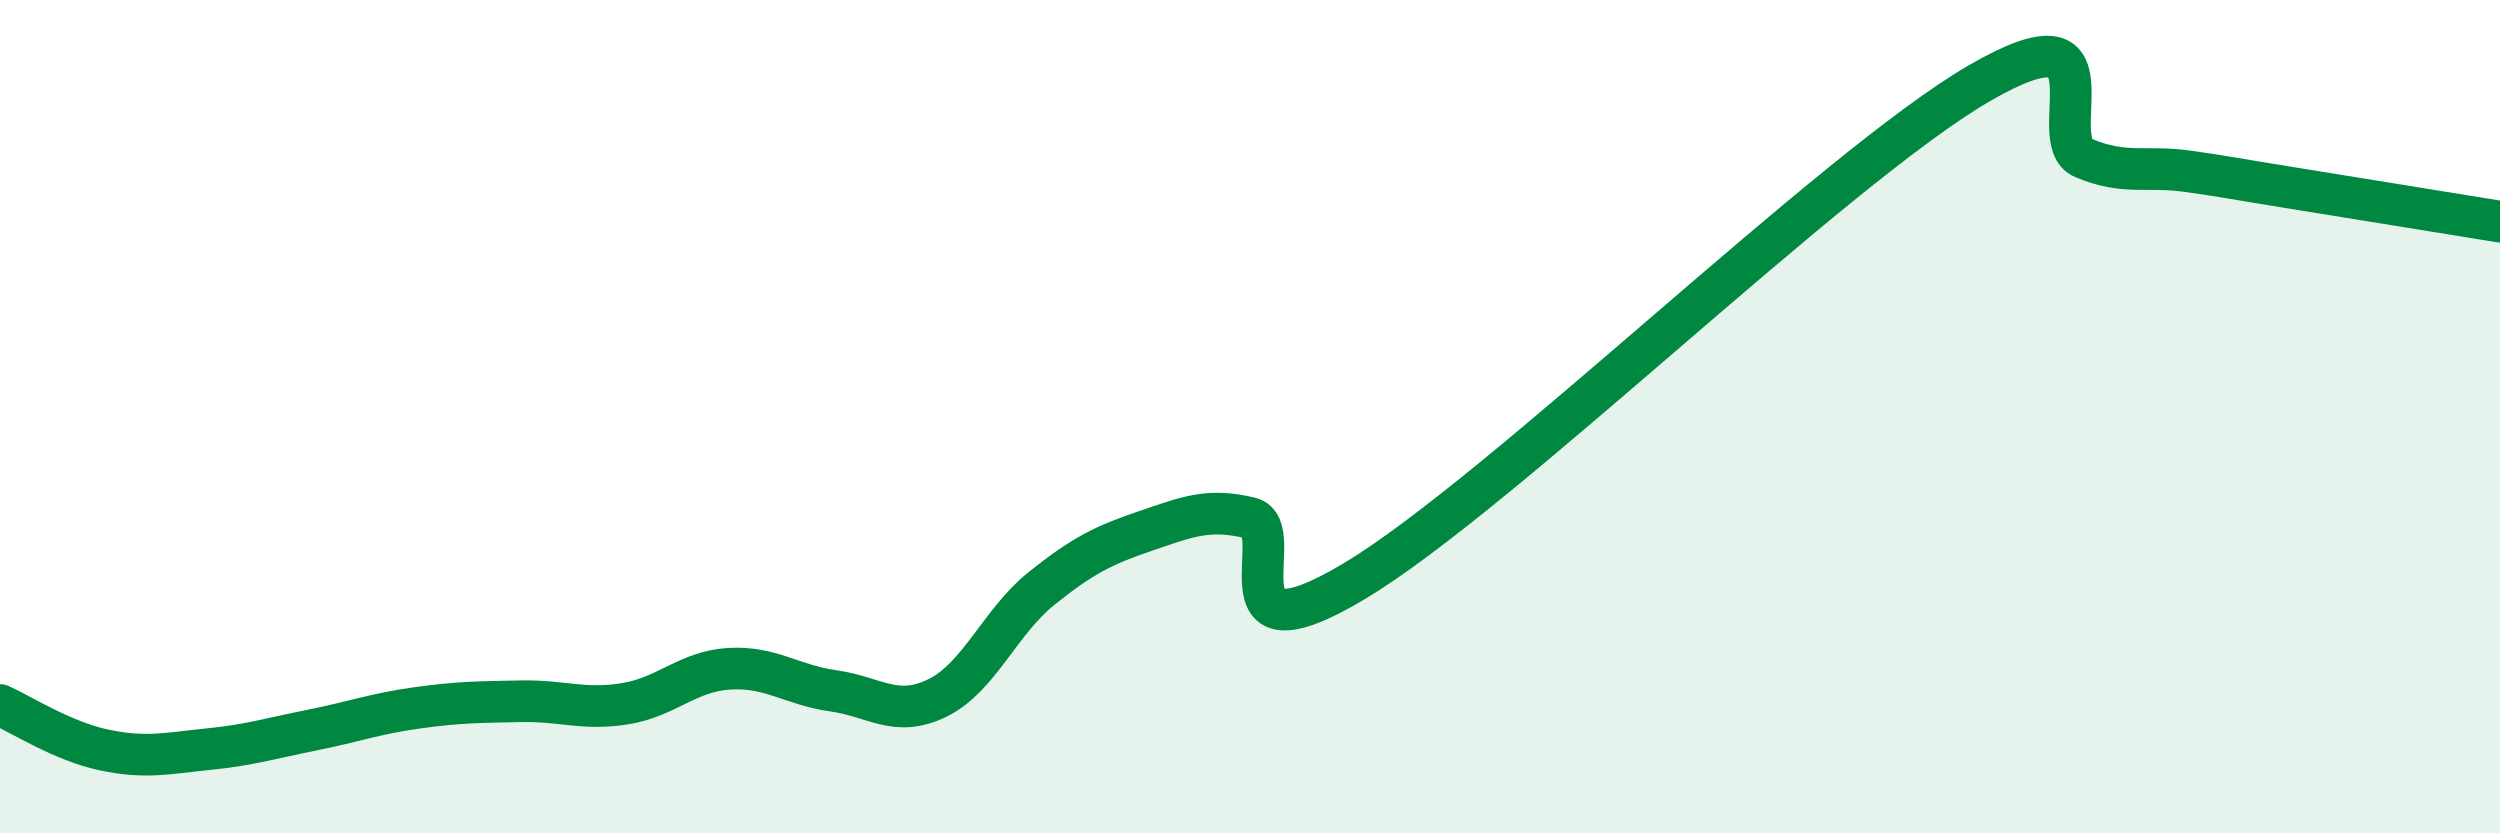
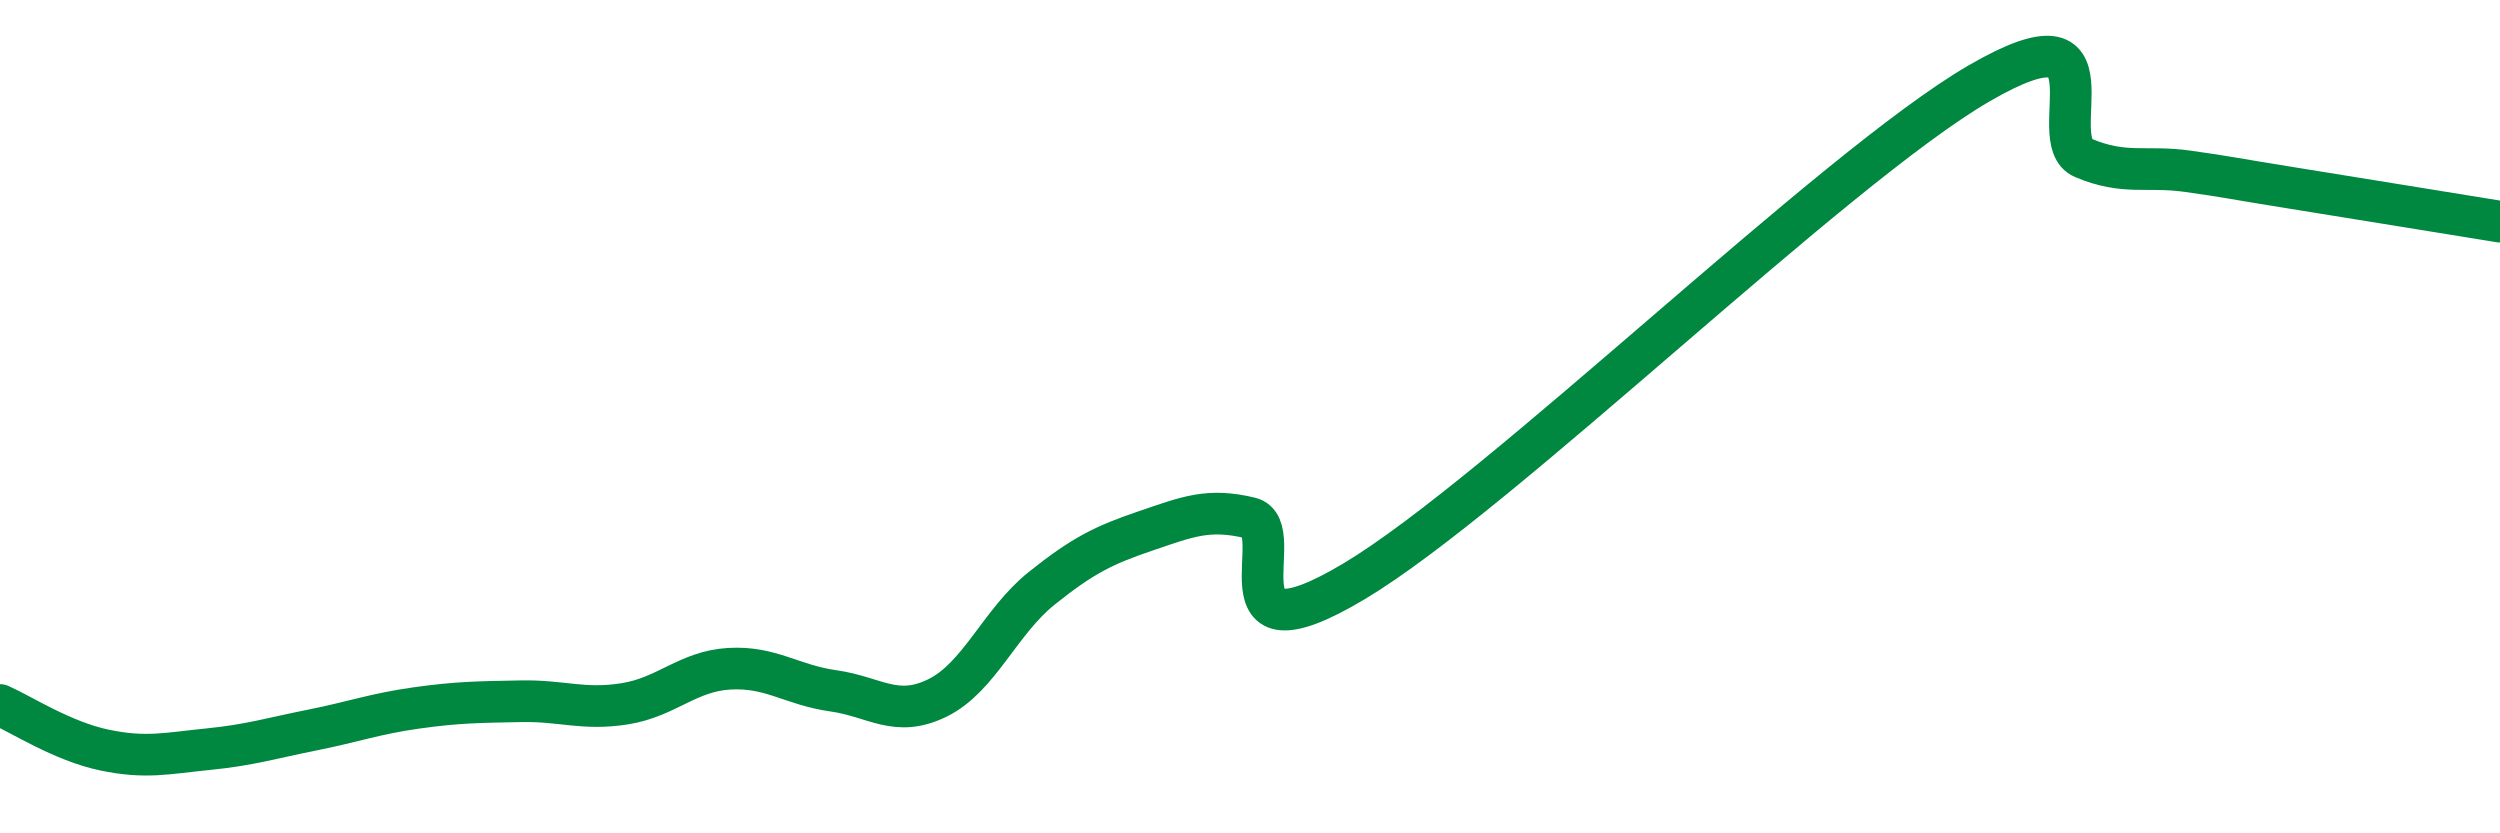
<svg xmlns="http://www.w3.org/2000/svg" width="60" height="20" viewBox="0 0 60 20">
-   <path d="M 0,16.92 C 0.5,17.14 1.5,17.79 2.5,18 C 3.5,18.21 4,18.08 5,17.98 C 6,17.88 6.5,17.72 7.5,17.52 C 8.5,17.32 9,17.13 10,16.99 C 11,16.85 11.5,16.85 12.5,16.83 C 13.5,16.81 14,17.05 15,16.89 C 16,16.73 16.5,16.11 17.5,16.05 C 18.5,15.99 19,16.44 20,16.58 C 21,16.72 21.5,17.24 22.5,16.75 C 23.5,16.26 24,14.92 25,14.12 C 26,13.32 26.5,13.08 27.5,12.74 C 28.5,12.4 29,12.19 30,12.43 C 31,12.67 29,16.04 32.5,13.95 C 36,11.86 44,4.03 47.5,2 C 51,-0.03 49,3.37 50,3.79 C 51,4.21 51.5,3.97 52.5,4.11 C 53.5,4.25 53.5,4.27 55,4.51 C 56.5,4.75 59,5.16 60,5.32L60 20L0 20Z" fill="#008740" opacity="0.1" stroke-linecap="round" stroke-linejoin="round" />
  <path d="M 0,16.92 C 0.5,17.14 1.5,17.79 2.5,18 C 3.5,18.21 4,18.08 5,17.98 C 6,17.88 6.5,17.72 7.5,17.52 C 8.5,17.32 9,17.13 10,16.99 C 11,16.85 11.5,16.85 12.5,16.83 C 13.5,16.81 14,17.05 15,16.89 C 16,16.73 16.5,16.11 17.5,16.05 C 18.5,15.99 19,16.44 20,16.58 C 21,16.72 21.5,17.24 22.5,16.75 C 23.5,16.26 24,14.92 25,14.12 C 26,13.32 26.5,13.08 27.5,12.74 C 28.5,12.4 29,12.19 30,12.43 C 31,12.67 29,16.04 32.5,13.95 C 36,11.86 44,4.03 47.5,2 C 51,-0.03 49,3.37 50,3.79 C 51,4.21 51.5,3.97 52.5,4.11 C 53.5,4.25 53.5,4.27 55,4.51 C 56.5,4.75 59,5.16 60,5.32" stroke="#008740" stroke-width="1" fill="none" stroke-linecap="round" stroke-linejoin="round" />
</svg>